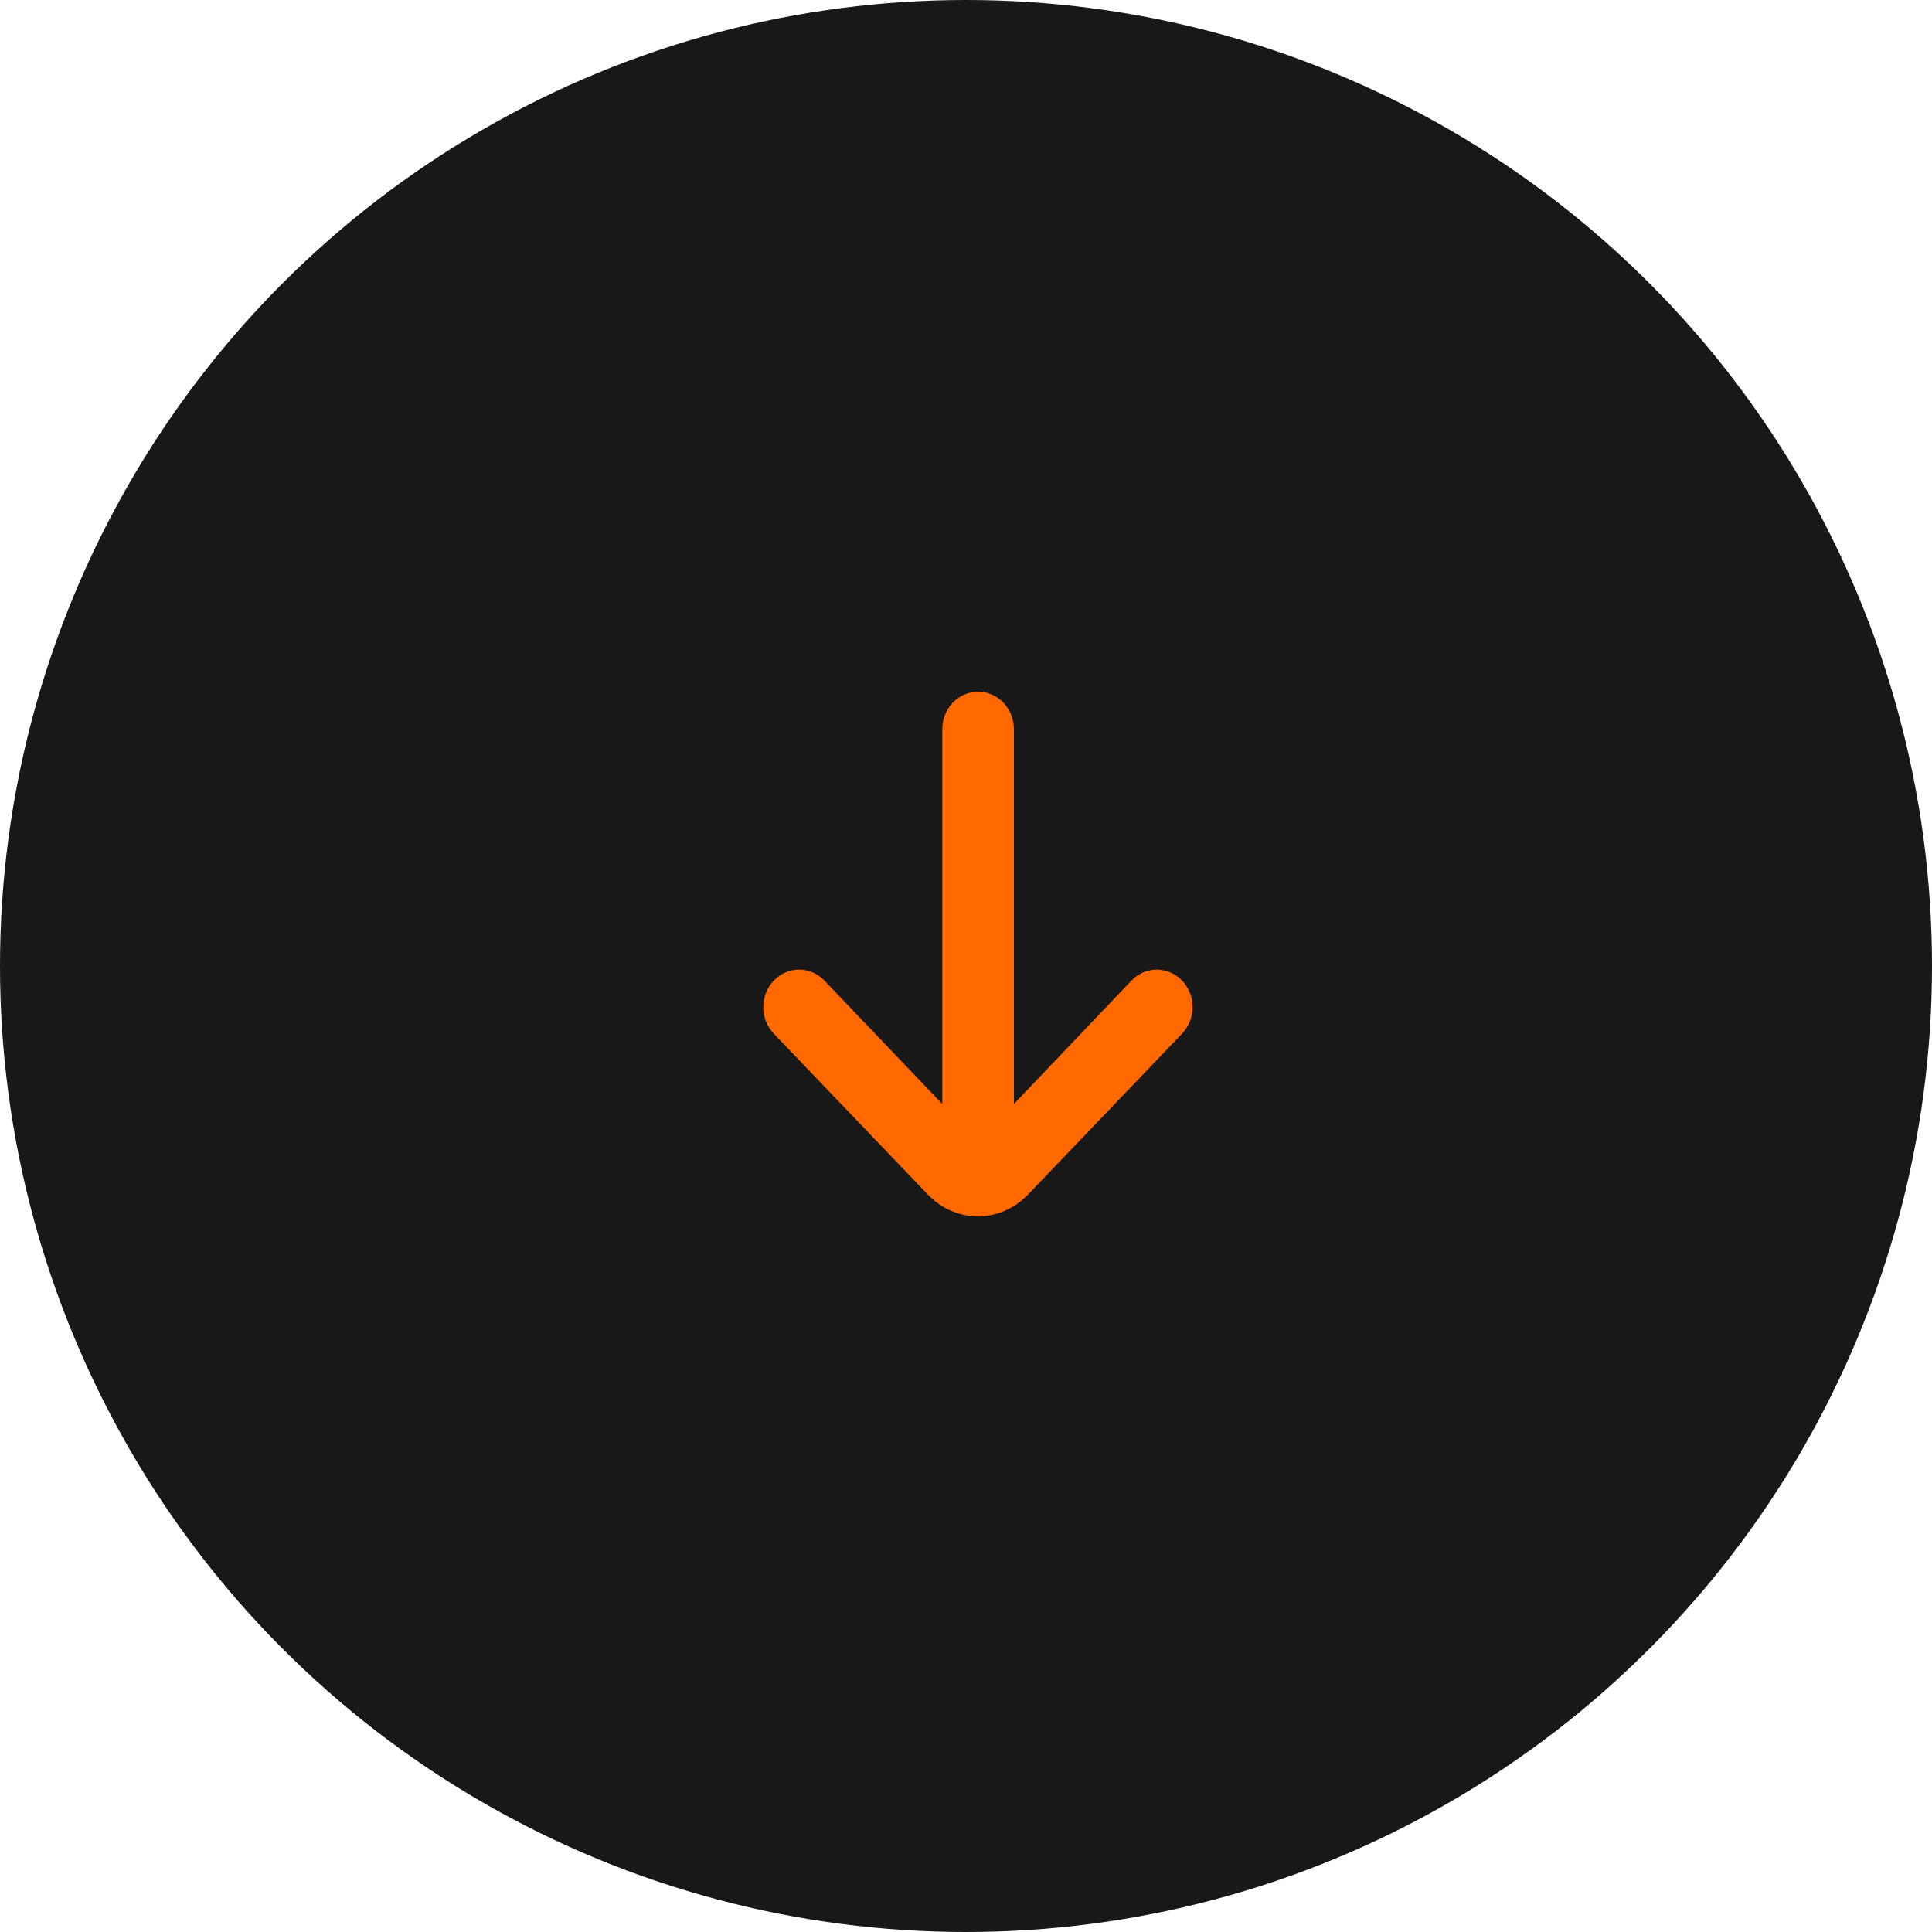
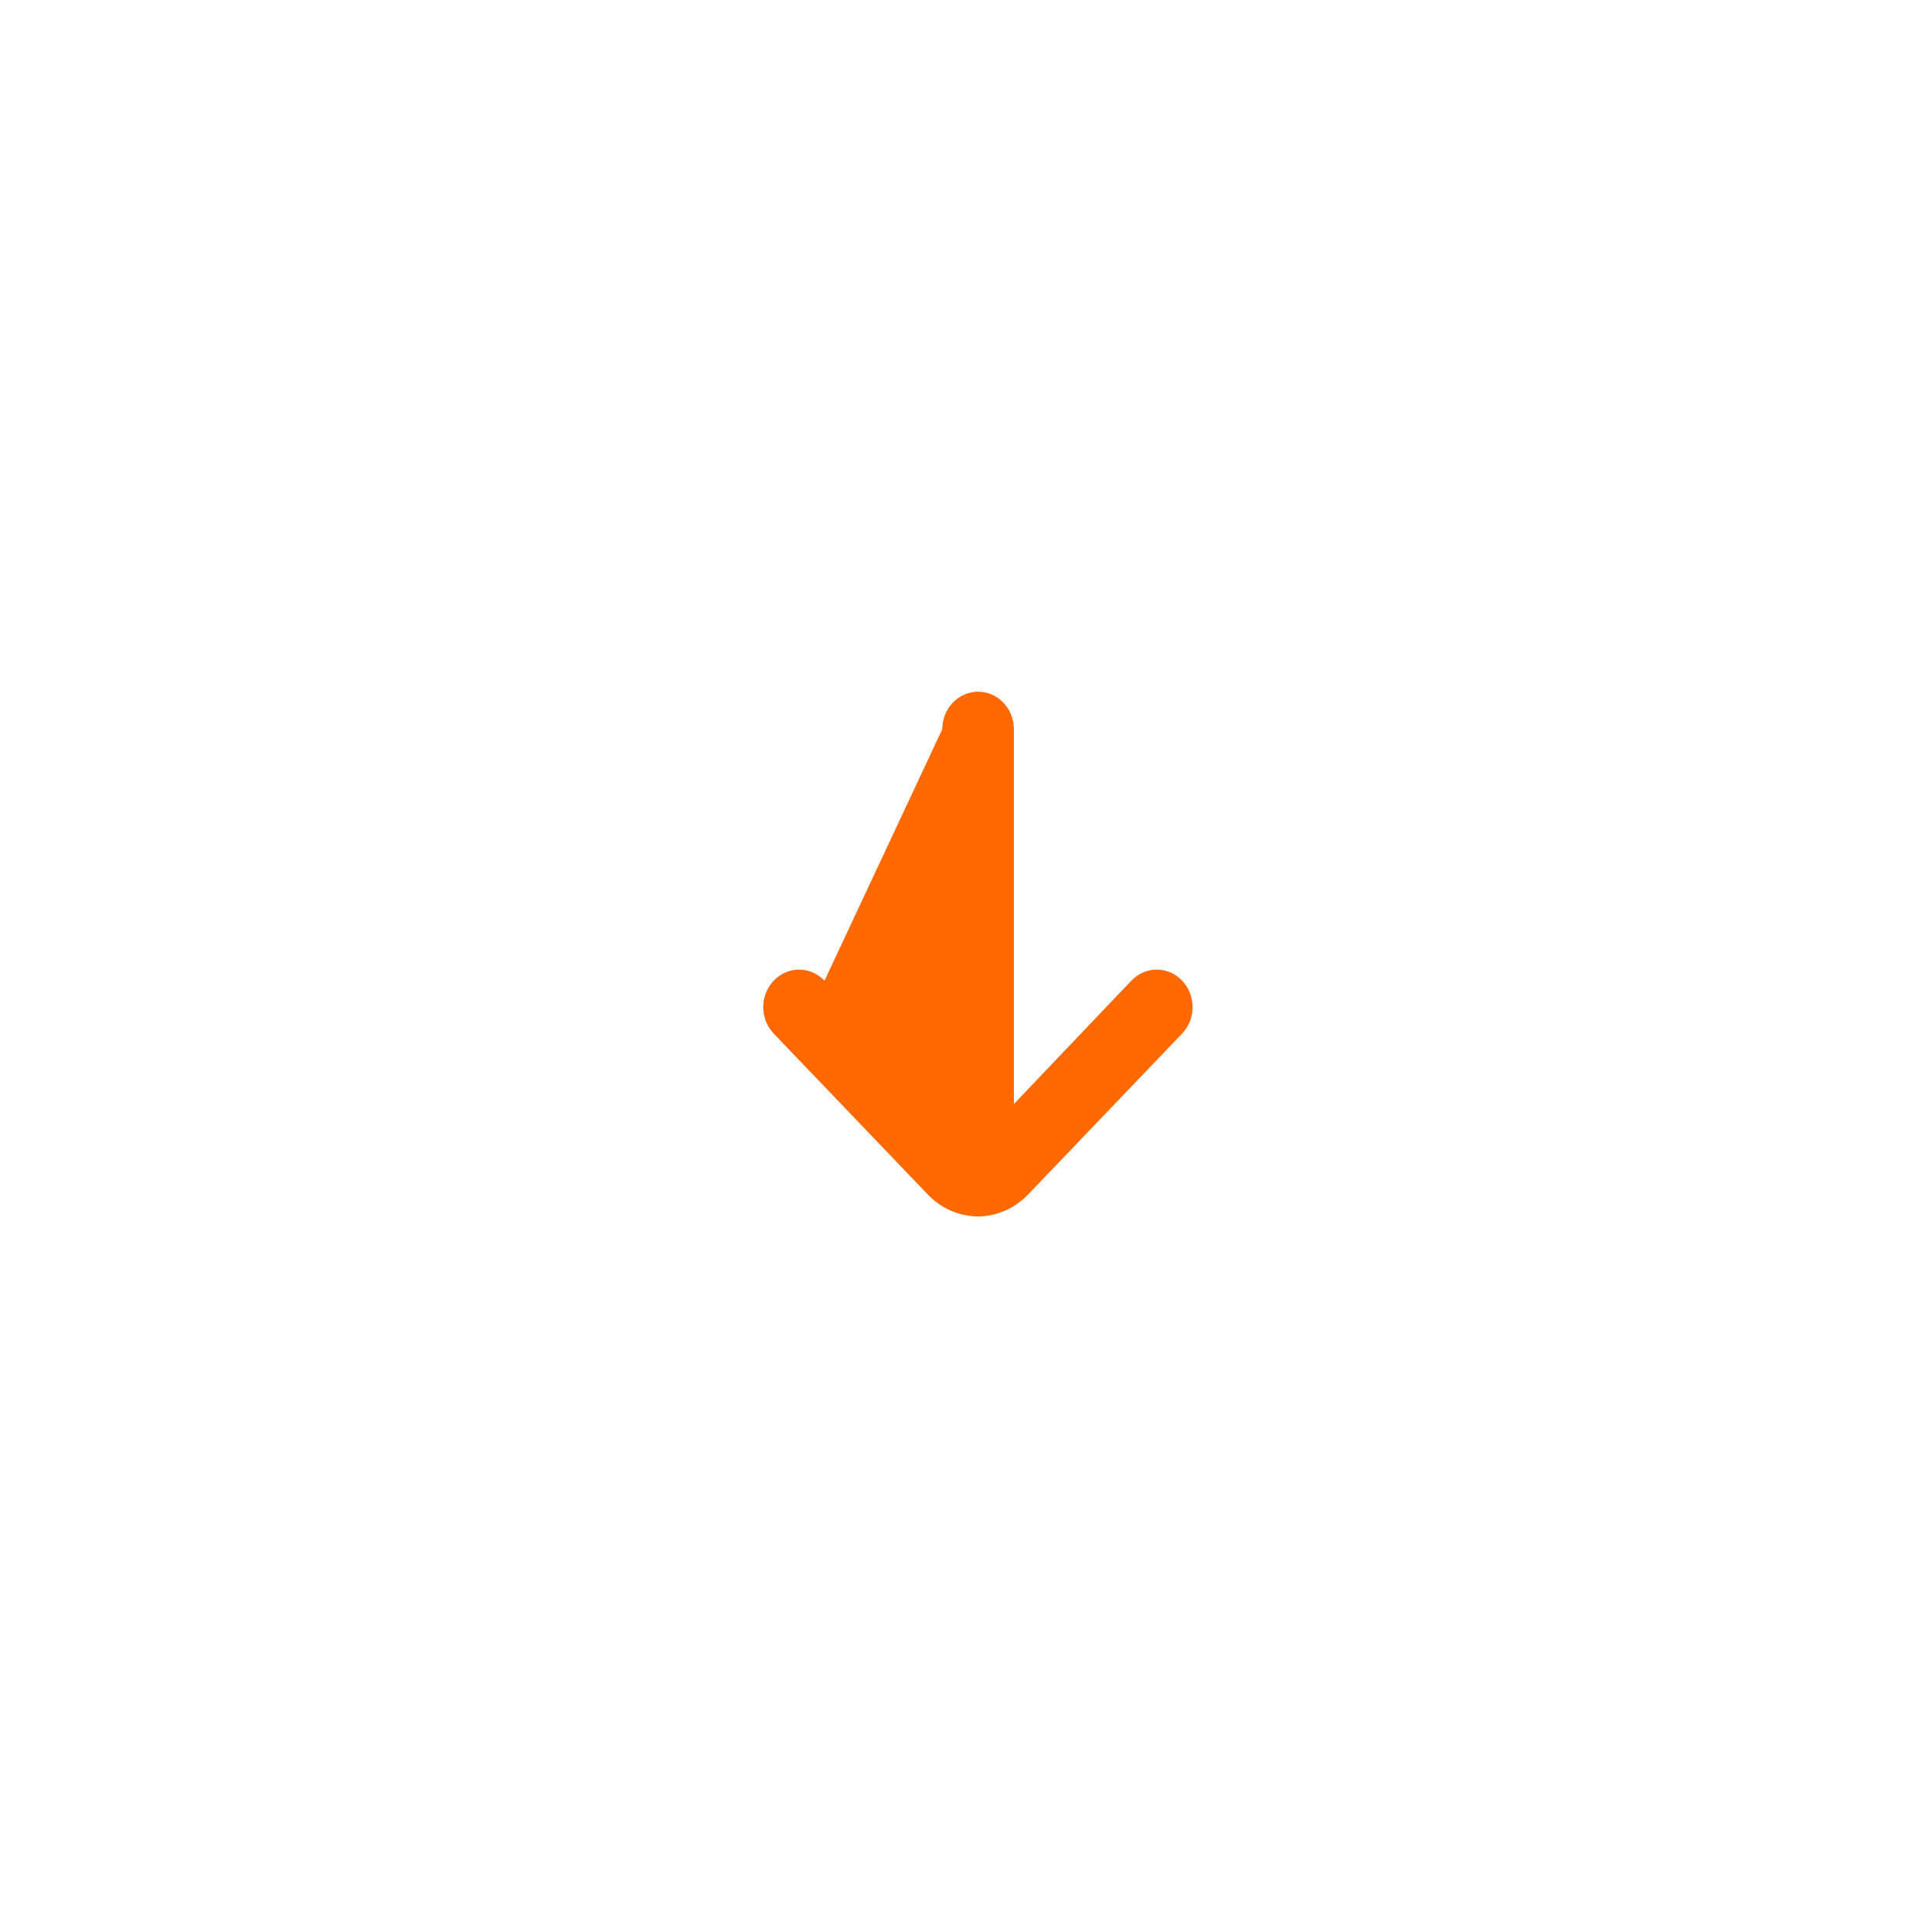
<svg xmlns="http://www.w3.org/2000/svg" width="81" height="81" viewBox="0 0 81 81" fill="none">
-   <circle cx="40.5" cy="40.5" r="40.5" fill="#181818" />
-   <path d="M41.007 51C41.797 50.992 42.552 50.659 43.109 50.073L49.563 43.331C49.843 43.037 50 42.639 50 42.224C50 41.808 49.843 41.41 49.563 41.116C49.424 40.968 49.258 40.852 49.075 40.772C48.892 40.692 48.696 40.651 48.498 40.651C48.3 40.651 48.103 40.692 47.92 40.772C47.737 40.852 47.572 40.968 47.432 41.116L42.508 46.286L42.508 30.571C42.508 30.155 42.35 29.755 42.069 29.46C41.787 29.166 41.405 29 41.007 29C40.609 29 40.227 29.166 39.946 29.46C39.664 29.755 39.506 30.155 39.506 30.571L39.506 46.286L34.568 41.116C34.287 40.82 33.906 40.653 33.507 40.651C33.109 40.65 32.726 40.814 32.444 41.108C32.161 41.402 32.001 41.801 32 42.218C31.999 42.635 32.156 43.035 32.436 43.331L38.891 50.073C39.451 50.663 40.212 50.996 41.007 51Z" fill="#FF6900" />
+   <path d="M41.007 51C41.797 50.992 42.552 50.659 43.109 50.073L49.563 43.331C49.843 43.037 50 42.639 50 42.224C50 41.808 49.843 41.41 49.563 41.116C49.424 40.968 49.258 40.852 49.075 40.772C48.892 40.692 48.696 40.651 48.498 40.651C48.3 40.651 48.103 40.692 47.92 40.772C47.737 40.852 47.572 40.968 47.432 41.116L42.508 46.286L42.508 30.571C42.508 30.155 42.35 29.755 42.069 29.46C41.787 29.166 41.405 29 41.007 29C40.609 29 40.227 29.166 39.946 29.46C39.664 29.755 39.506 30.155 39.506 30.571L34.568 41.116C34.287 40.82 33.906 40.653 33.507 40.651C33.109 40.65 32.726 40.814 32.444 41.108C32.161 41.402 32.001 41.801 32 42.218C31.999 42.635 32.156 43.035 32.436 43.331L38.891 50.073C39.451 50.663 40.212 50.996 41.007 51Z" fill="#FF6900" />
</svg>